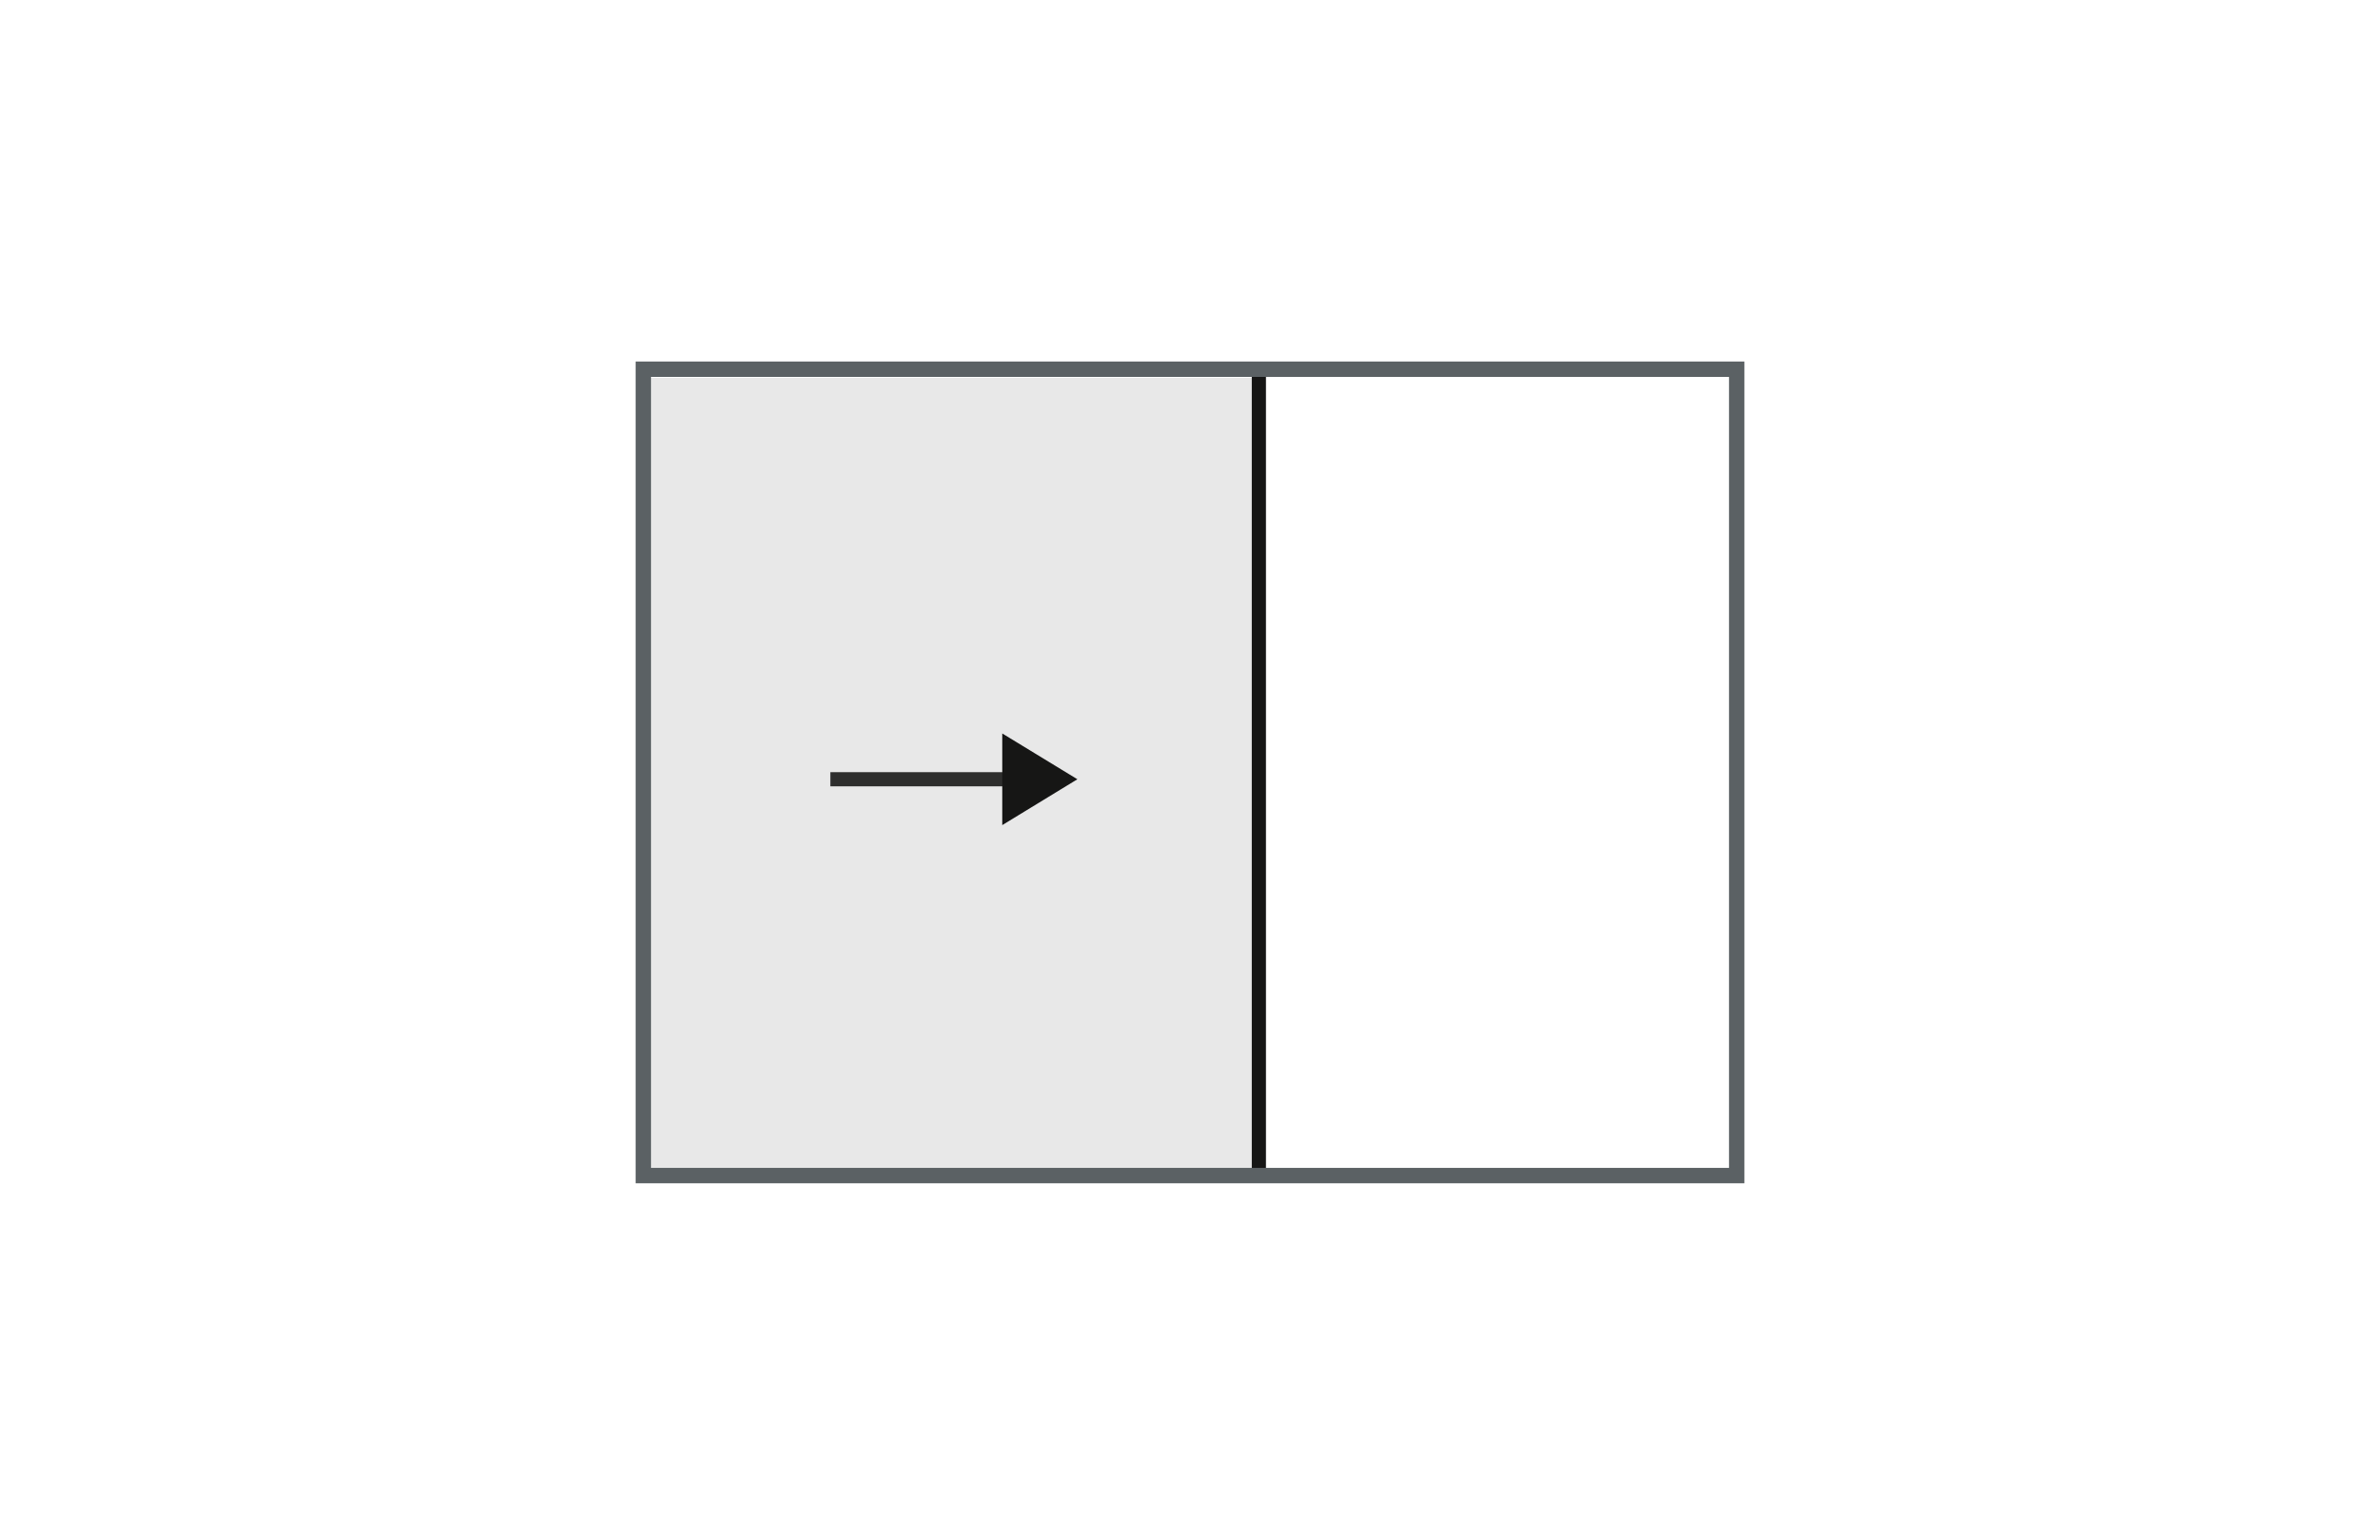
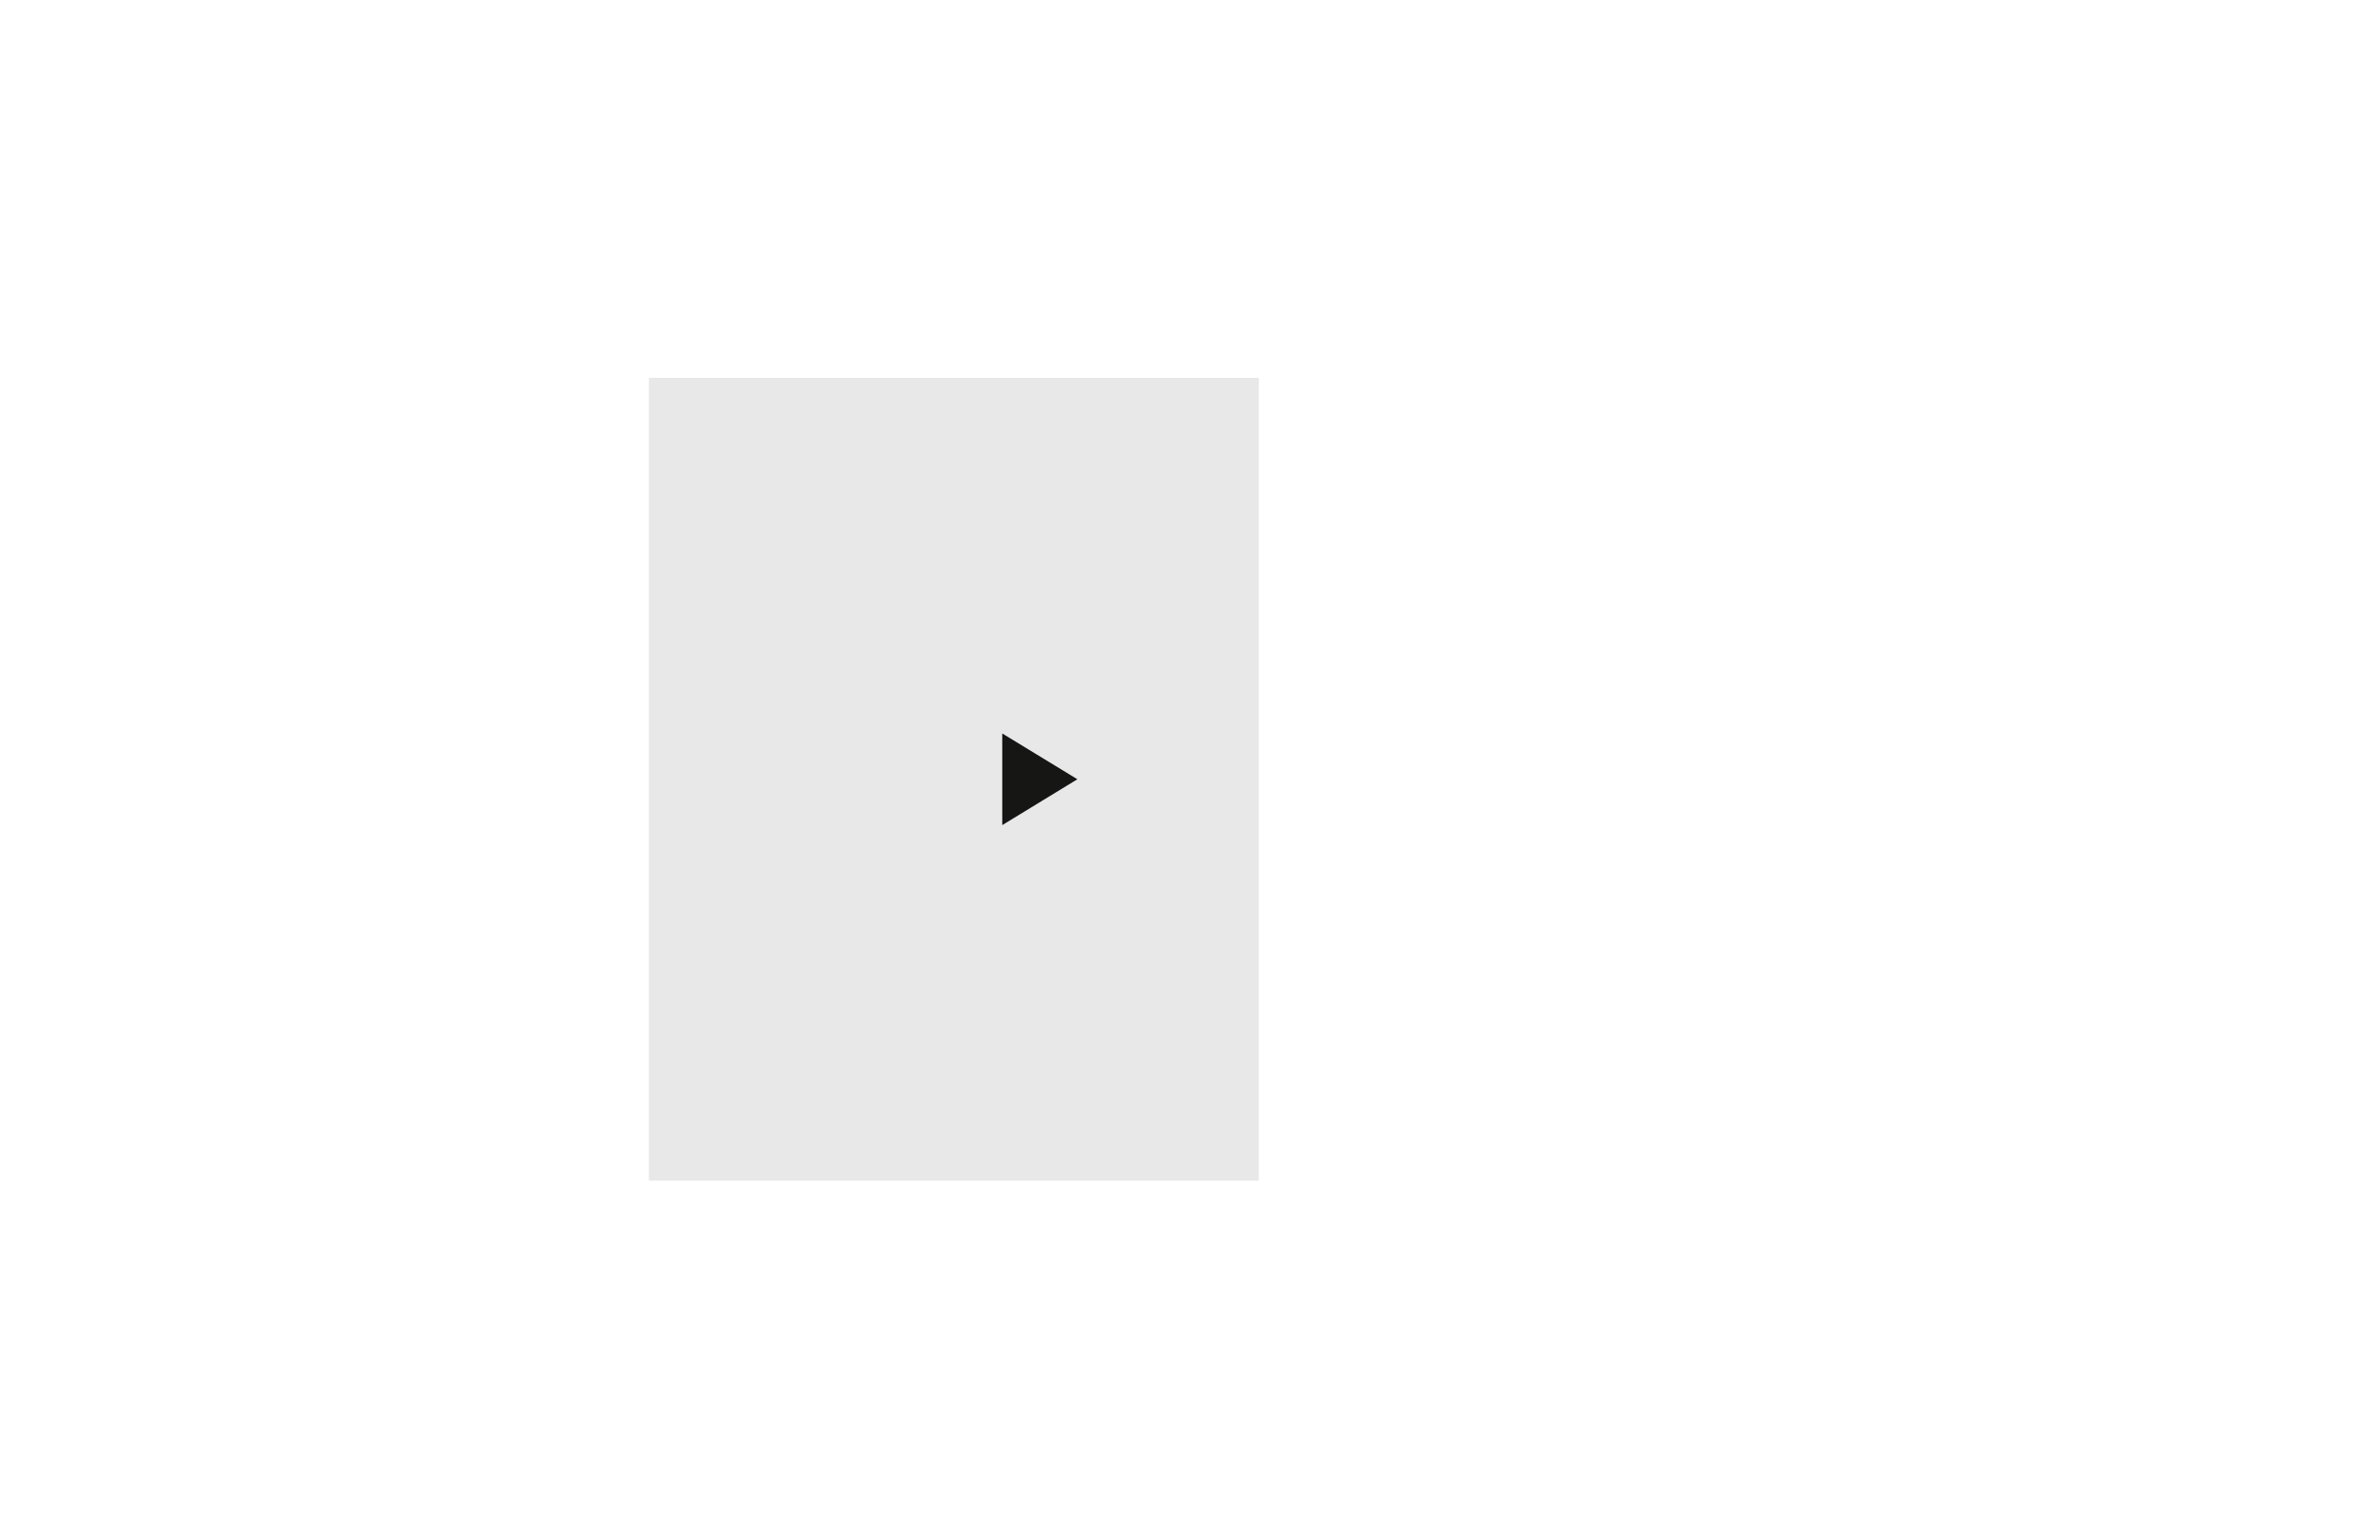
<svg xmlns="http://www.w3.org/2000/svg" width="170" height="110" viewBox="0 0 170 110">
  <defs>
    <clipPath id="a">
-       <rect width="80" height="59.513" fill="none" />
-     </clipPath>
+       </clipPath>
  </defs>
  <g transform="translate(-105 -3081)">
-     <rect width="170" height="110" transform="translate(105 3081)" fill="#fff" />
    <g transform="translate(150 3106.427)">
      <rect width="43.569" height="57.352" transform="translate(1.349 1.57)" fill="#e8e8e8" />
      <g transform="translate(0 0)">
        <g clip-path="url(#a)">
          <path d="M.506,58.332H-.506V0H.506Z" transform="translate(44.919 0.59)" fill="#161615" />
        </g>
      </g>
-       <path d="M14.96.506H0V-.506H14.96Z" transform="translate(14.312 30.246)" fill="#2e2e2d" />
      <path d="M20.742,18.871,15.376,15.6v6.547Z" transform="translate(11.214 11.375)" fill="#161615" />
      <g transform="translate(0 0)">
        <g clip-path="url(#a)">
          <path d="M-.55-.55h79.2V58.161H-.55Zm78.1,1.1H.55V57.061h77Z" transform="translate(0.951 0.951)" fill="#5b6164" />
        </g>
      </g>
    </g>
  </g>
</svg>